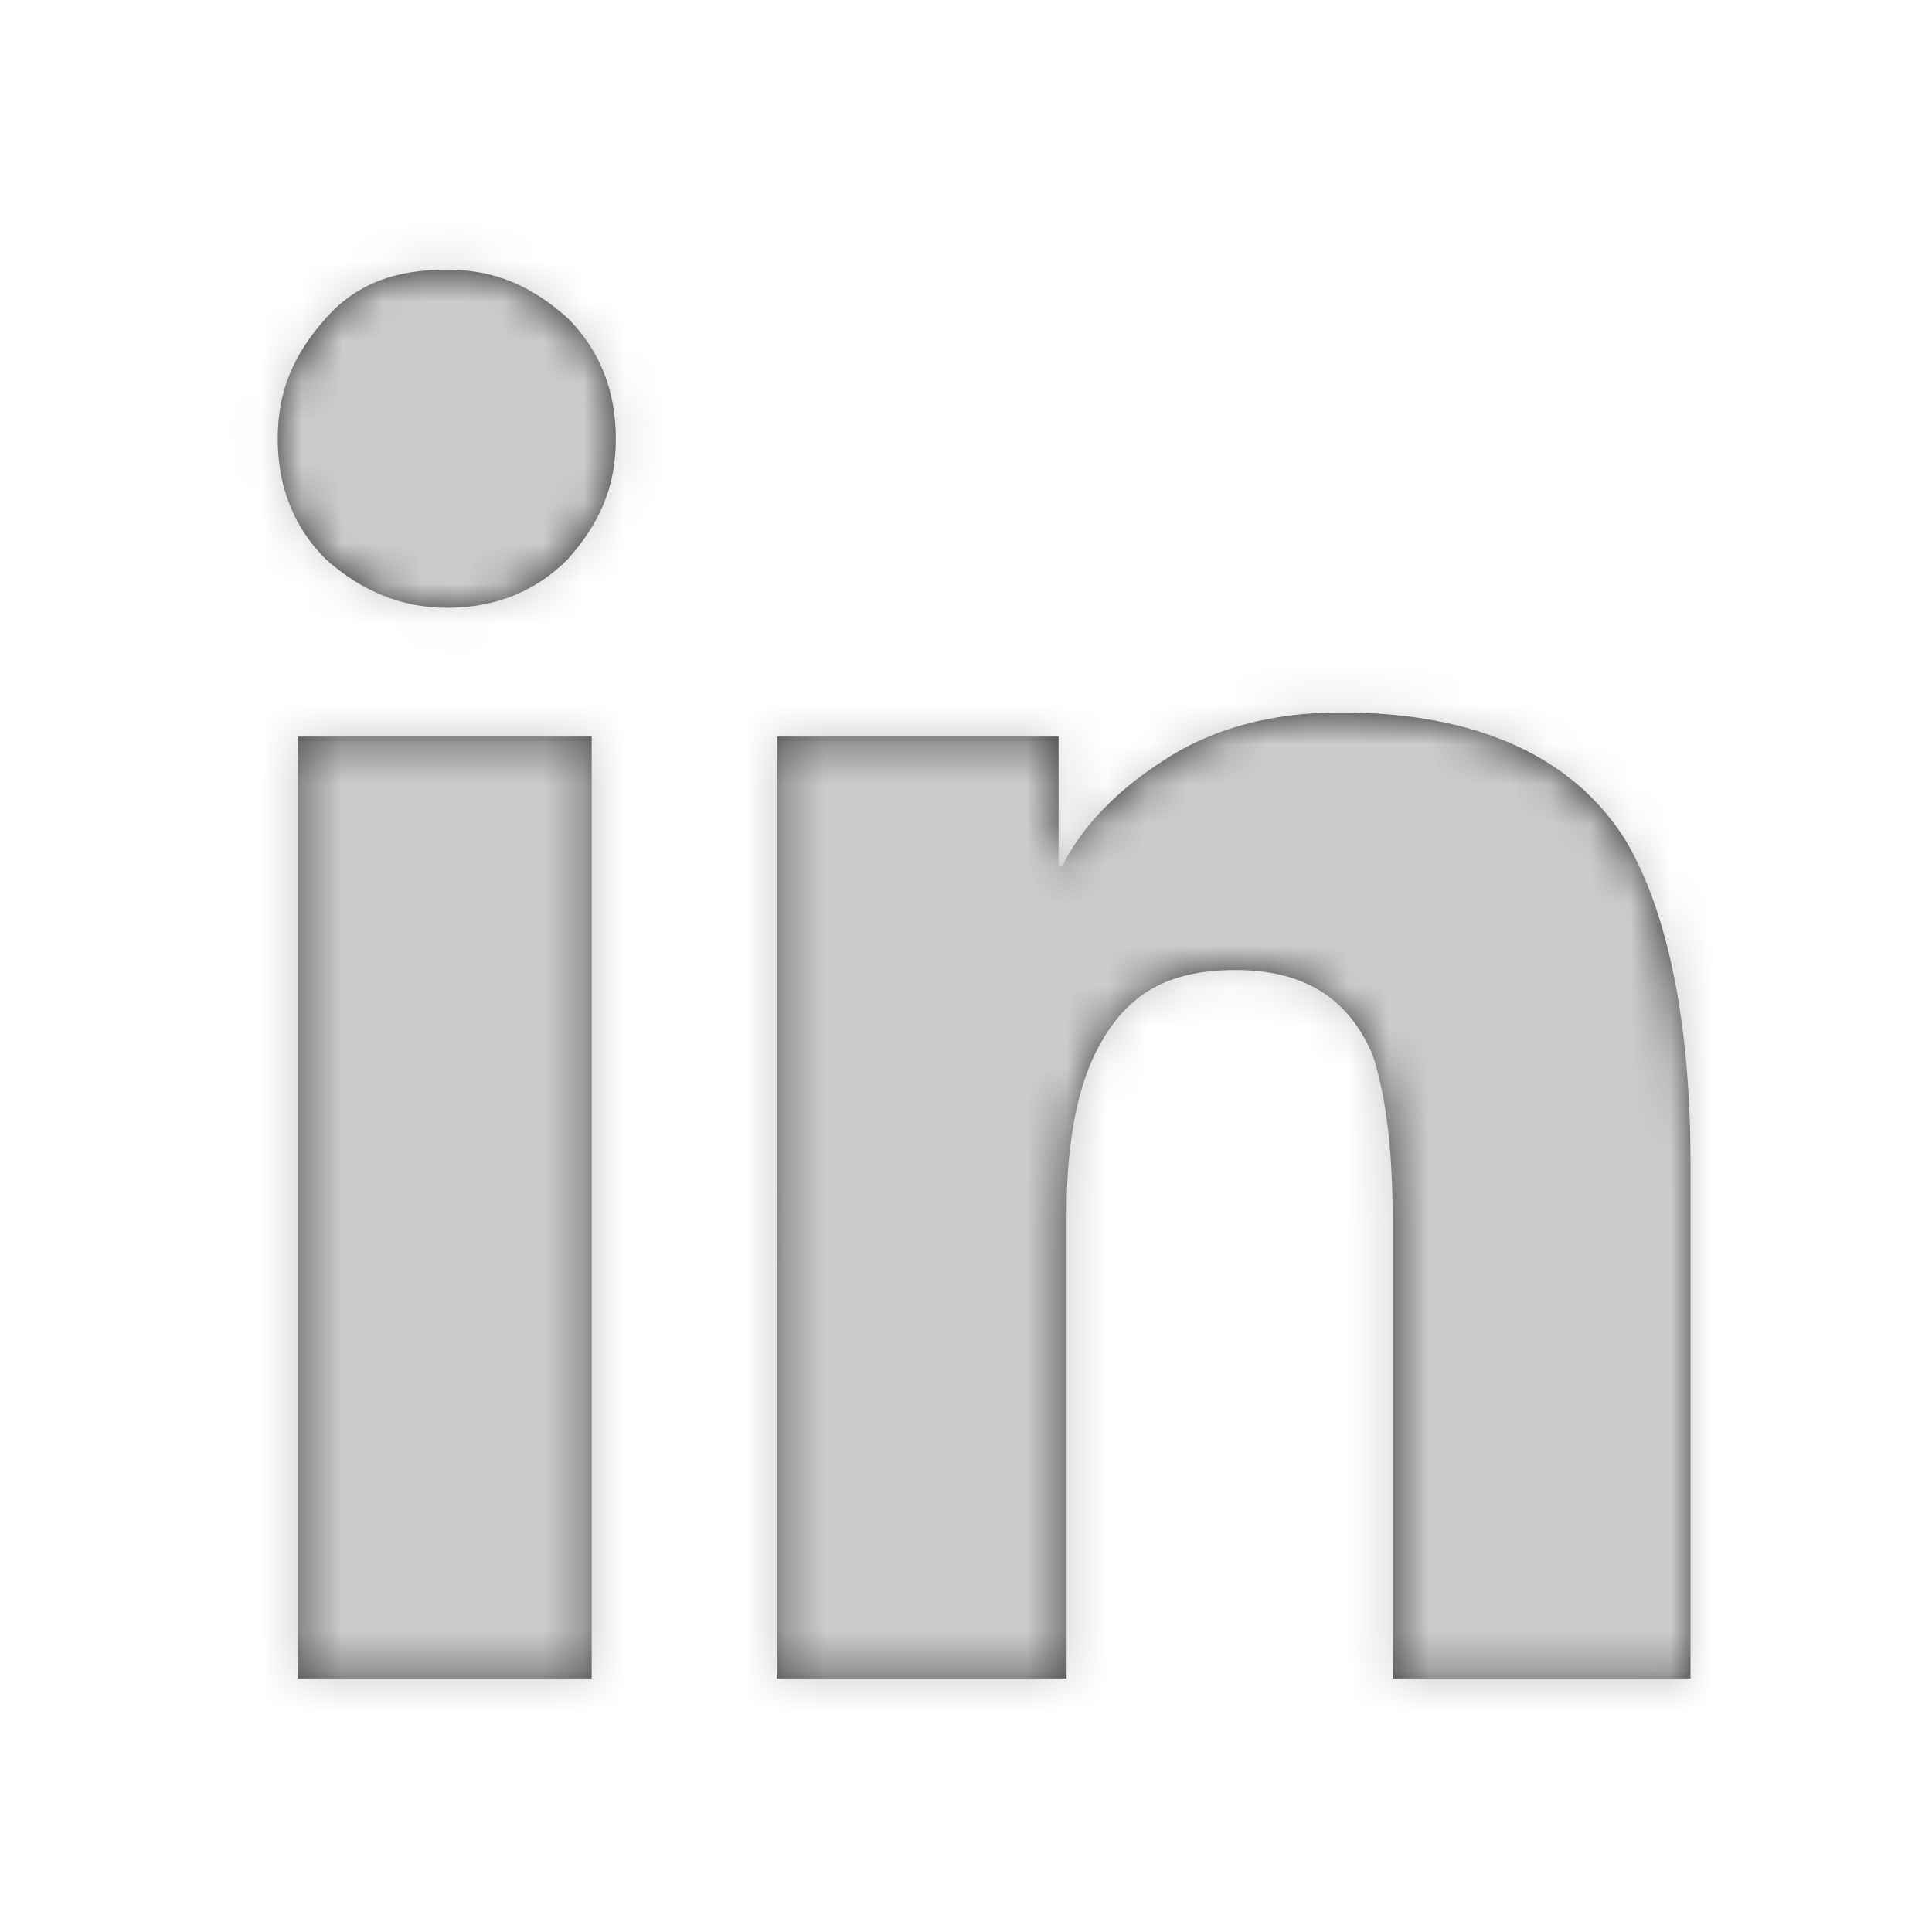
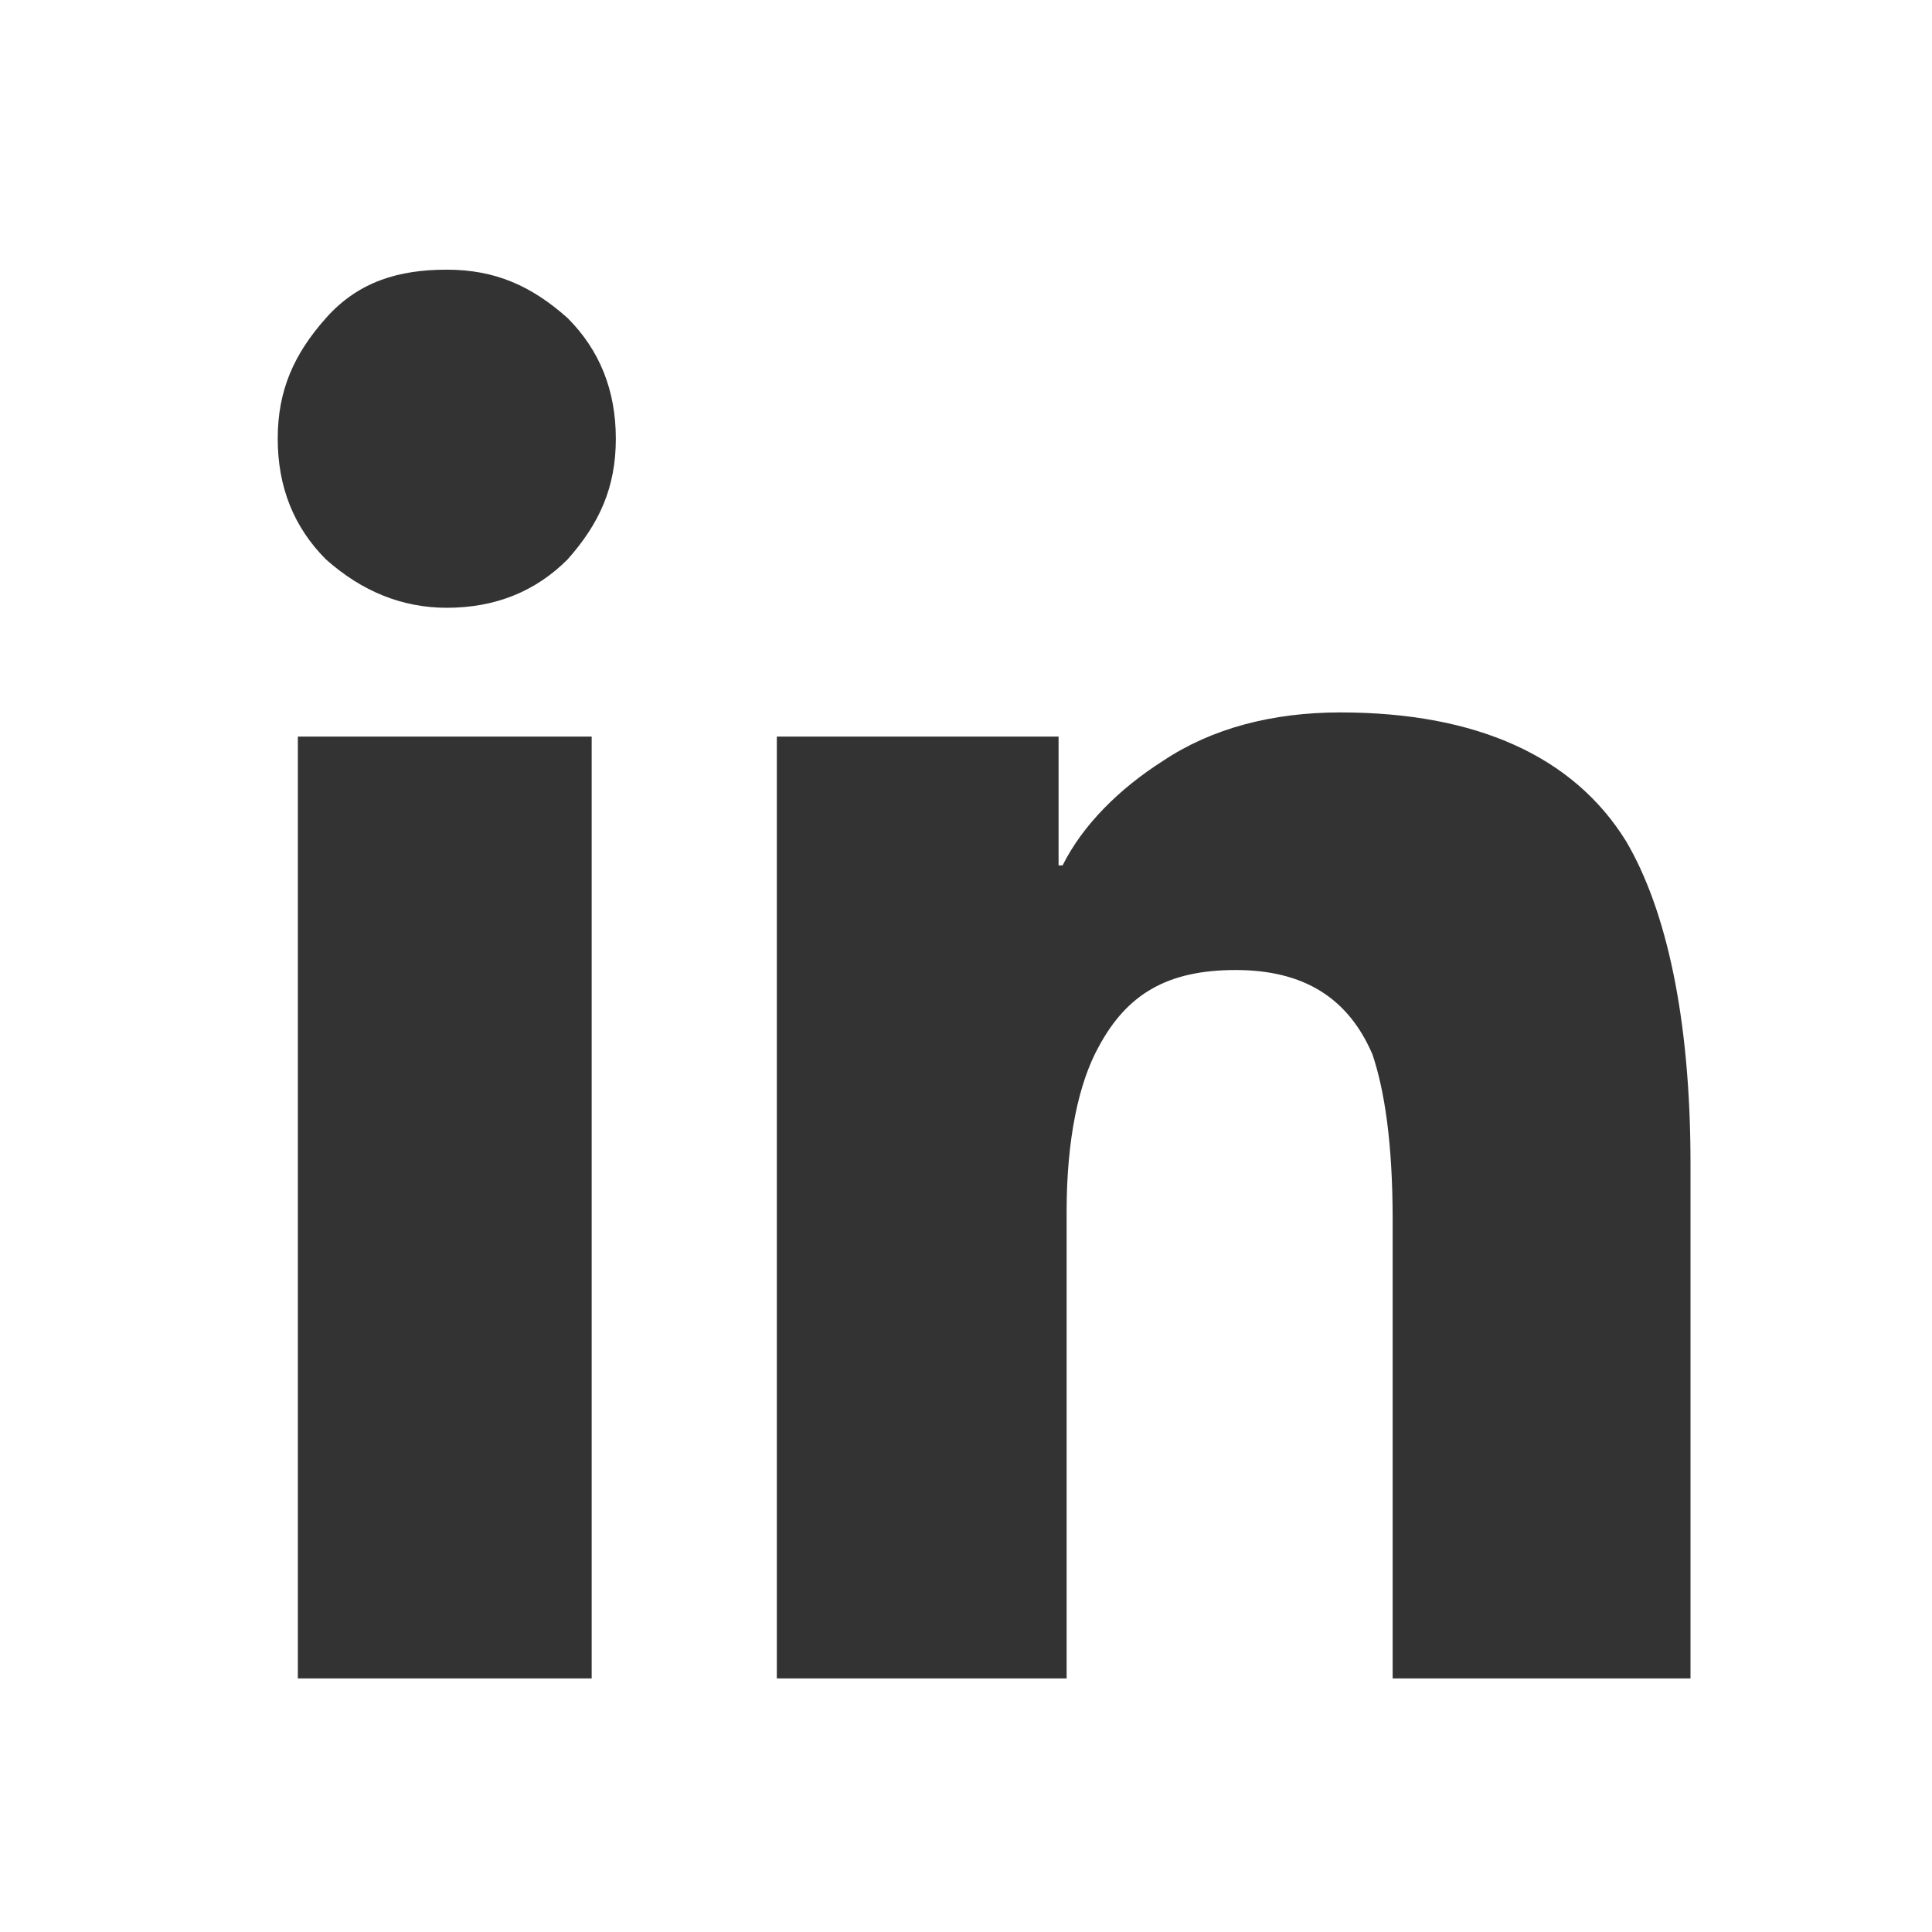
<svg xmlns="http://www.w3.org/2000/svg" xmlns:xlink="http://www.w3.org/1999/xlink" width="48" height="48" viewBox="0 0 48 48">
  <defs>
    <path id="a" d="M8.7 35.7H1.4V12.3h7.3v23.4zM5.1 9.1c-1.1 0-2.1-.4-3-1.2-.8-.8-1.2-1.8-1.2-3s.4-2.1 1.2-3C2.9 1 3.9.7 5.1.7s2.1.4 3 1.2c.8.8 1.2 1.8 1.2 3s-.4 2.1-1.2 3c-.8.8-1.8 1.2-3 1.2zm30.8 26.6h-7.3V24.3c0-1.9-.2-3.2-.5-4.1-.6-1.4-1.7-2.1-3.4-2.1s-2.7.6-3.4 1.9c-.5.9-.8 2.3-.8 4.1v11.6h-7.2V12.3h7v3.2h.1c.5-1 1.4-1.9 2.5-2.6 1.2-.8 2.7-1.2 4.4-1.2 3.4 0 5.8 1.1 7.1 3.2 1 1.7 1.6 4.4 1.6 8v12.8h-.1z" />
  </defs>
  <g fill="none" fill-rule="evenodd" transform="translate(6 6)">
    <mask id="b" fill="#fff">
      <use xlink:href="#a" />
    </mask>
    <use fill="#333" fill-rule="nonzero" xlink:href="#a" />
    <g fill="#cccccc" mask="url(#b)">
-       <path d="M-6-6h48v48H-6z" />
-     </g>
+       </g>
  </g>
</svg>